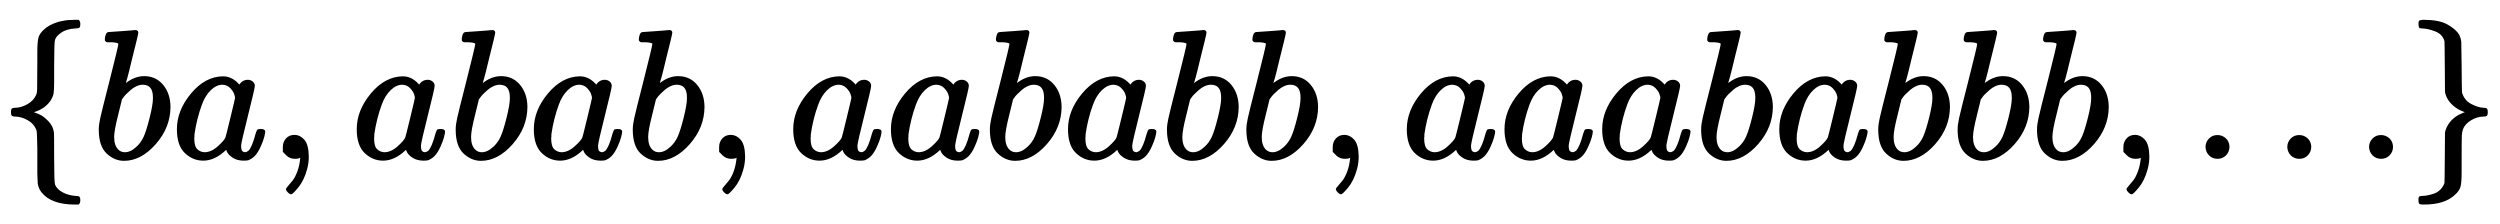
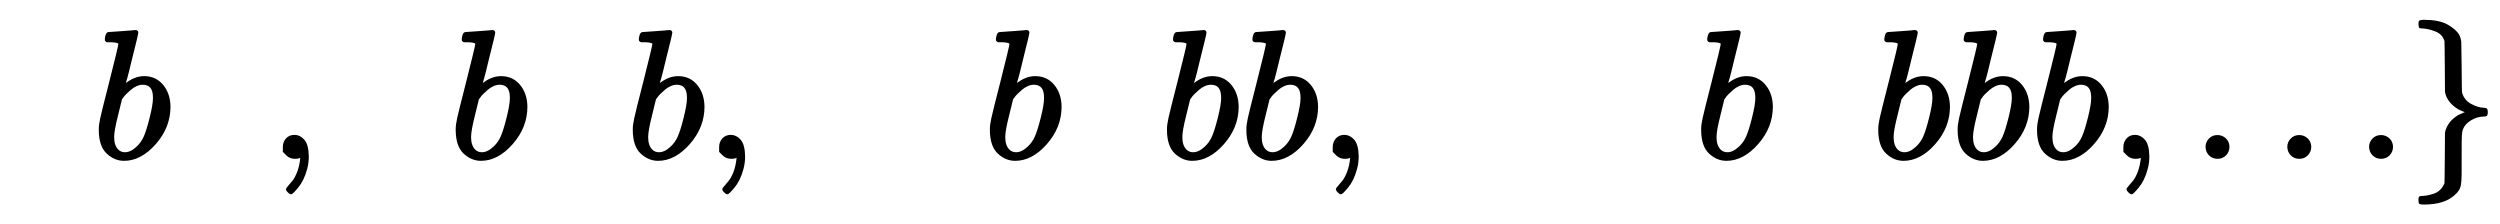
<svg xmlns="http://www.w3.org/2000/svg" xmlns:xlink="http://www.w3.org/1999/xlink" width="31.74ex" height="2.843ex" style="vertical-align: -0.838ex;" viewBox="0 -863.1 13665.7 1223.9">
  <defs>
-     <path stroke-width="10" id="E1-MJMAIN-7B" d="M434 -231Q434 -244 428 -250H410Q281 -250 230 -184Q225 -177 222 -172T217 -161T213 -148T211 -133T210 -111T209 -84T209 -47T209 0Q209 21 209 53Q208 142 204 153Q203 154 203 155Q189 191 153 211T82 231Q71 231 68 234T65 250T68 266T82 269Q116 269 152 289T203 345Q208 356 208 377T209 529V579Q209 634 215 656T244 698Q270 724 324 740Q361 748 377 749Q379 749 390 749T408 750H428Q434 744 434 732Q434 719 431 716Q429 713 415 713Q362 710 332 689T296 647Q291 634 291 499V417Q291 370 288 353T271 314Q240 271 184 255L170 250L184 245Q202 239 220 230T262 196T290 137Q291 131 291 1Q291 -134 296 -147Q306 -174 339 -192T415 -213Q429 -213 431 -216Q434 -219 434 -231Z" />
    <path stroke-width="10" id="E1-MJMATHI-62" d="M73 647Q73 657 77 670T89 683Q90 683 161 688T234 694Q246 694 246 685T212 542Q204 508 195 472T180 418L176 399Q176 396 182 402Q231 442 283 442Q345 442 383 396T422 280Q422 169 343 79T173 -11Q123 -11 82 27T40 150V159Q40 180 48 217T97 414Q147 611 147 623T109 637Q104 637 101 637H96Q86 637 83 637T76 640T73 647ZM336 325V331Q336 405 275 405Q258 405 240 397T207 376T181 352T163 330L157 322L136 236Q114 150 114 114Q114 66 138 42Q154 26 178 26Q211 26 245 58Q270 81 285 114T318 219Q336 291 336 325Z" />
-     <path stroke-width="10" id="E1-MJMATHI-61" d="M33 157Q33 258 109 349T280 441Q331 441 370 392Q386 422 416 422Q429 422 439 414T449 394Q449 381 412 234T374 68Q374 43 381 35T402 26Q411 27 422 35Q443 55 463 131Q469 151 473 152Q475 153 483 153H487Q506 153 506 144Q506 138 501 117T481 63T449 13Q436 0 417 -8Q409 -10 393 -10Q359 -10 336 5T306 36L300 51Q299 52 296 50Q294 48 292 46Q233 -10 172 -10Q117 -10 75 30T33 157ZM351 328Q351 334 346 350T323 385T277 405Q242 405 210 374T160 293Q131 214 119 129Q119 126 119 118T118 106Q118 61 136 44T179 26Q217 26 254 59T298 110Q300 114 325 217T351 328Z" />
    <path stroke-width="10" id="E1-MJMAIN-2C" d="M78 35T78 60T94 103T137 121Q165 121 187 96T210 8Q210 -27 201 -60T180 -117T154 -158T130 -185T117 -194Q113 -194 104 -185T95 -172Q95 -168 106 -156T131 -126T157 -76T173 -3V9L172 8Q170 7 167 6T161 3T152 1T140 0Q113 0 96 17Z" />
    <path stroke-width="10" id="E1-MJMAIN-2026" d="M78 60Q78 84 95 102T138 120Q162 120 180 104T199 61Q199 36 182 18T139 0T96 17T78 60ZM525 60Q525 84 542 102T585 120Q609 120 627 104T646 61Q646 36 629 18T586 0T543 17T525 60ZM972 60Q972 84 989 102T1032 120Q1056 120 1074 104T1093 61Q1093 36 1076 18T1033 0T990 17T972 60Z" />
    <path stroke-width="10" id="E1-MJMAIN-7D" d="M65 731Q65 745 68 747T88 750Q171 750 216 725T279 670Q288 649 289 635T291 501Q292 362 293 357Q306 312 345 291T417 269Q428 269 431 266T434 250T431 234T417 231Q380 231 345 210T298 157Q293 143 292 121T291 -28V-79Q291 -134 285 -156T256 -198Q202 -250 89 -250Q71 -250 68 -247T65 -230Q65 -224 65 -223T66 -218T69 -214T77 -213Q91 -213 108 -210T146 -200T183 -177T207 -139Q208 -134 209 3L210 139Q223 196 280 230Q315 247 330 250Q305 257 280 270Q225 304 212 352L210 362L209 498Q208 635 207 640Q195 680 154 696T77 713Q68 713 67 716T65 731Z" />
  </defs>
  <g stroke="currentColor" fill="currentColor" stroke-width="0" transform="matrix(1 0 0 -1 0 0)">
    <use xlink:href="#E1-MJMAIN-7B" x="0" y="0" />
    <use xlink:href="#E1-MJMATHI-62" x="505" y="0" />
    <use xlink:href="#E1-MJMATHI-61" x="939" y="0" />
    <use xlink:href="#E1-MJMAIN-2C" x="1473" y="0" />
    <use xlink:href="#E1-MJMATHI-61" x="1922" y="0" />
    <use xlink:href="#E1-MJMATHI-62" x="2456" y="0" />
    <use xlink:href="#E1-MJMATHI-61" x="2890" y="0" />
    <use xlink:href="#E1-MJMATHI-62" x="3424" y="0" />
    <use xlink:href="#E1-MJMAIN-2C" x="3858" y="0" />
    <use xlink:href="#E1-MJMATHI-61" x="4308" y="0" />
    <use xlink:href="#E1-MJMATHI-61" x="4842" y="0" />
    <use xlink:href="#E1-MJMATHI-62" x="5376" y="0" />
    <use xlink:href="#E1-MJMATHI-61" x="5810" y="0" />
    <use xlink:href="#E1-MJMATHI-62" x="6344" y="0" />
    <use xlink:href="#E1-MJMATHI-62" x="6778" y="0" />
    <use xlink:href="#E1-MJMAIN-2C" x="7212" y="0" />
    <use xlink:href="#E1-MJMATHI-61" x="7662" y="0" />
    <use xlink:href="#E1-MJMATHI-61" x="8196" y="0" />
    <use xlink:href="#E1-MJMATHI-61" x="8730" y="0" />
    <use xlink:href="#E1-MJMATHI-62" x="9264" y="0" />
    <use xlink:href="#E1-MJMATHI-61" x="9698" y="0" />
    <use xlink:href="#E1-MJMATHI-62" x="10232" y="0" />
    <use xlink:href="#E1-MJMATHI-62" x="10666" y="0" />
    <use xlink:href="#E1-MJMATHI-62" x="11100" y="0" />
    <use xlink:href="#E1-MJMAIN-2C" x="11534" y="0" />
    <use xlink:href="#E1-MJMAIN-2026" x="11983" y="0" />
    <use xlink:href="#E1-MJMAIN-7D" x="13160" y="0" />
  </g>
</svg>